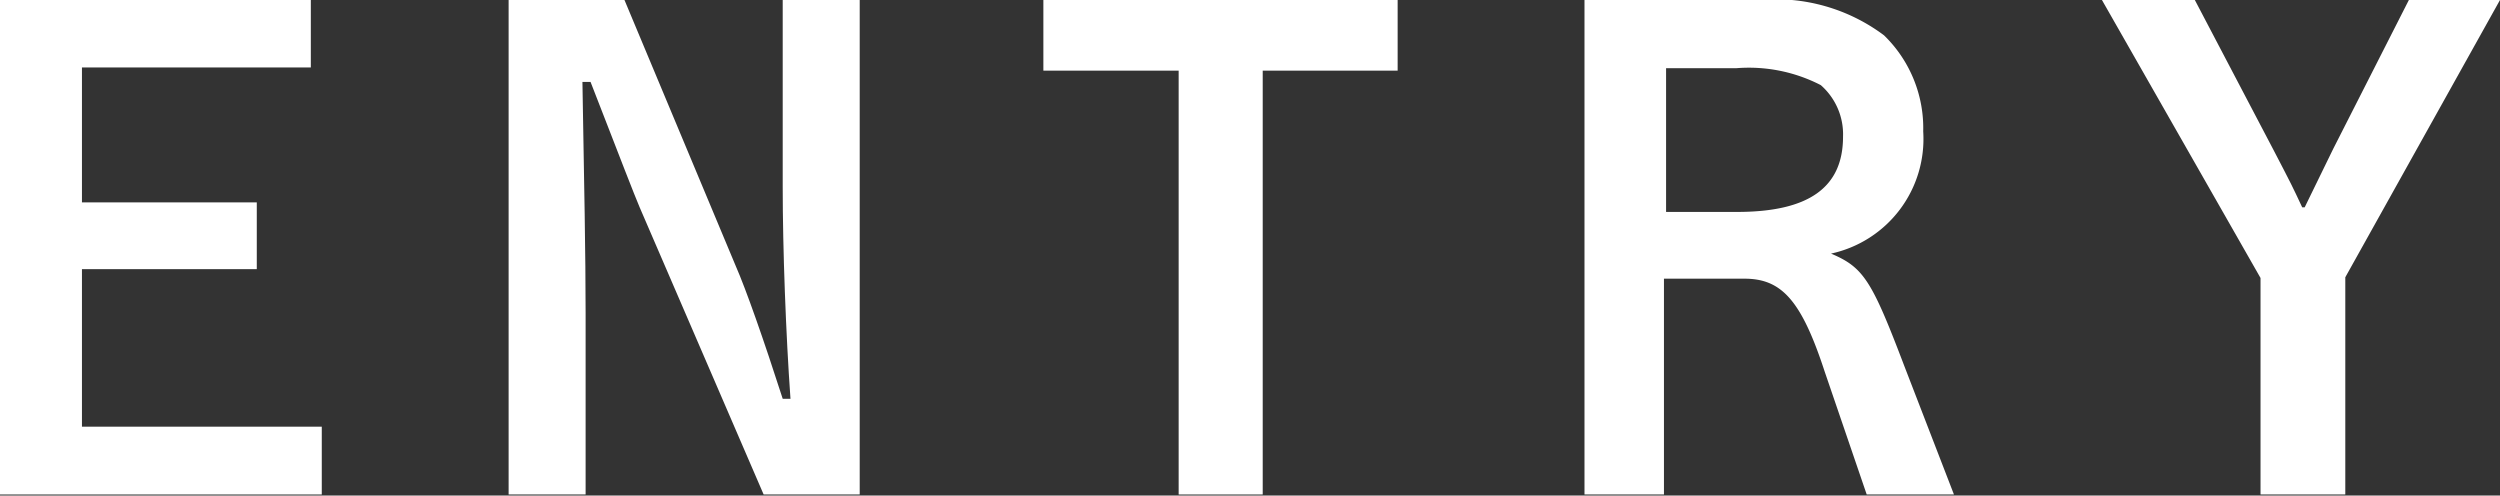
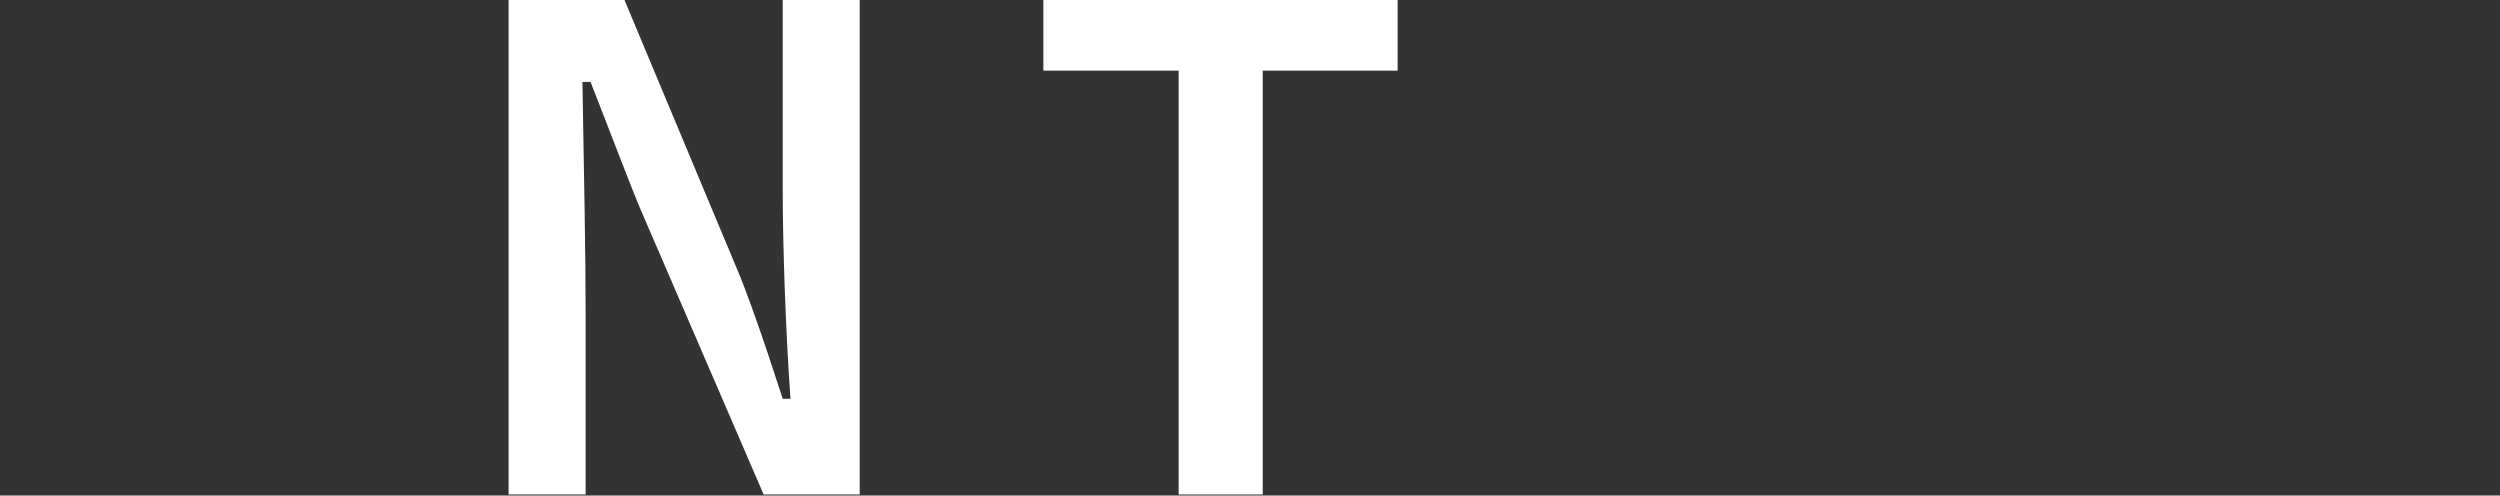
<svg xmlns="http://www.w3.org/2000/svg" viewBox="0 0 70.78 14.03">
  <rect x="0" y="0" width="70.78" height="14.03" fill="#333333" stroke="none" />
  <defs>
    <style>.cls-1{fill:#fff;}</style>
  </defs>
  <g id="レイヤー_2" data-name="レイヤー 2">
    <g id="ENTRY">
-       <path class="cls-1" d="M8.8,0V1.91H2.32V5.73H7.27V7.62H2.32v4.46H9.11V14H0V0Z" />
      <path class="cls-1" d="M24.34,14H21.62L18.11,5.87c-.11-.25-.7-1.77-.9-2.29l-.49-1.26h-.23c.05,2.9.09,4.9.09,6.54V14H14.4V0h3.28l3.15,7.53c.29.66.79,2.08,1.33,3.76h.22c-.13-1.82-.22-4.23-.22-6V0h2.18Z" />
      <path class="cls-1" d="M39.57,0V2H35.75V14H33.37V2H29.54V0Z" />
-       <path class="cls-1" d="M49.82,0a5.11,5.11,0,0,1,3.52,1,3.66,3.66,0,0,1,1.11,2.72,3.32,3.32,0,0,1-2.61,3.46c.92.39,1.15.75,2.07,3.17L55.32,14H52.85l-1.19-3.48C51,8.5,50.44,7.89,49.39,7.89H47.11V14H44.86V0Zm-.64,6c2,0,3-.67,3-2.13a1.85,1.85,0,0,0-.63-1.46,4.44,4.44,0,0,0-2.38-.48h-2V6Z" />
-       <path class="cls-1" d="M64.37,4.25c.52,1,.52,1,.81,1.62h.07c.11-.22.49-1,.81-1.66L68.2,0h2.58L66.4,7.85V14H64V7.87L59.51,0h2.63Z" />
    </g>
  </g>
</svg>